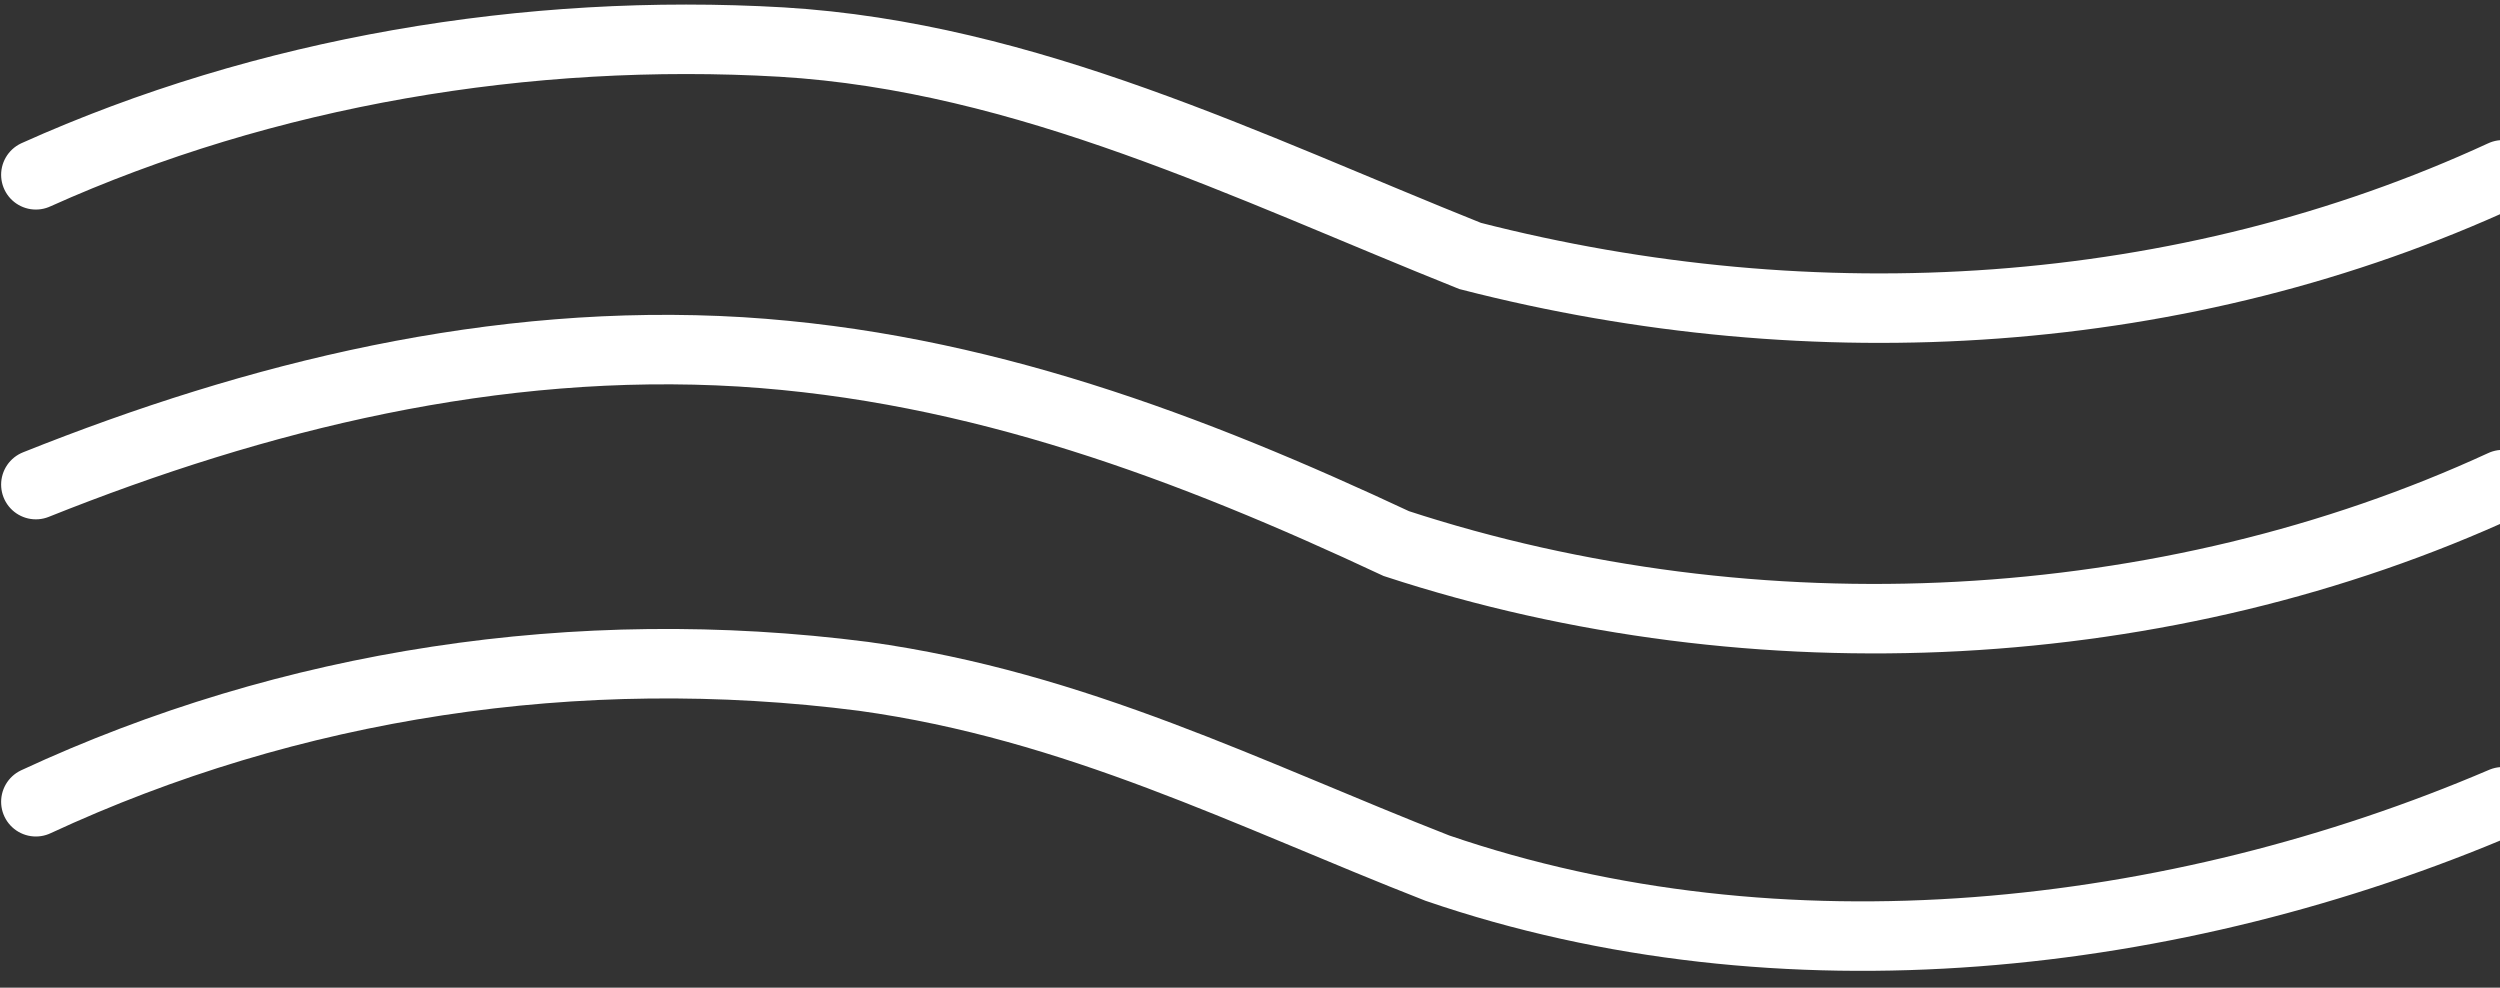
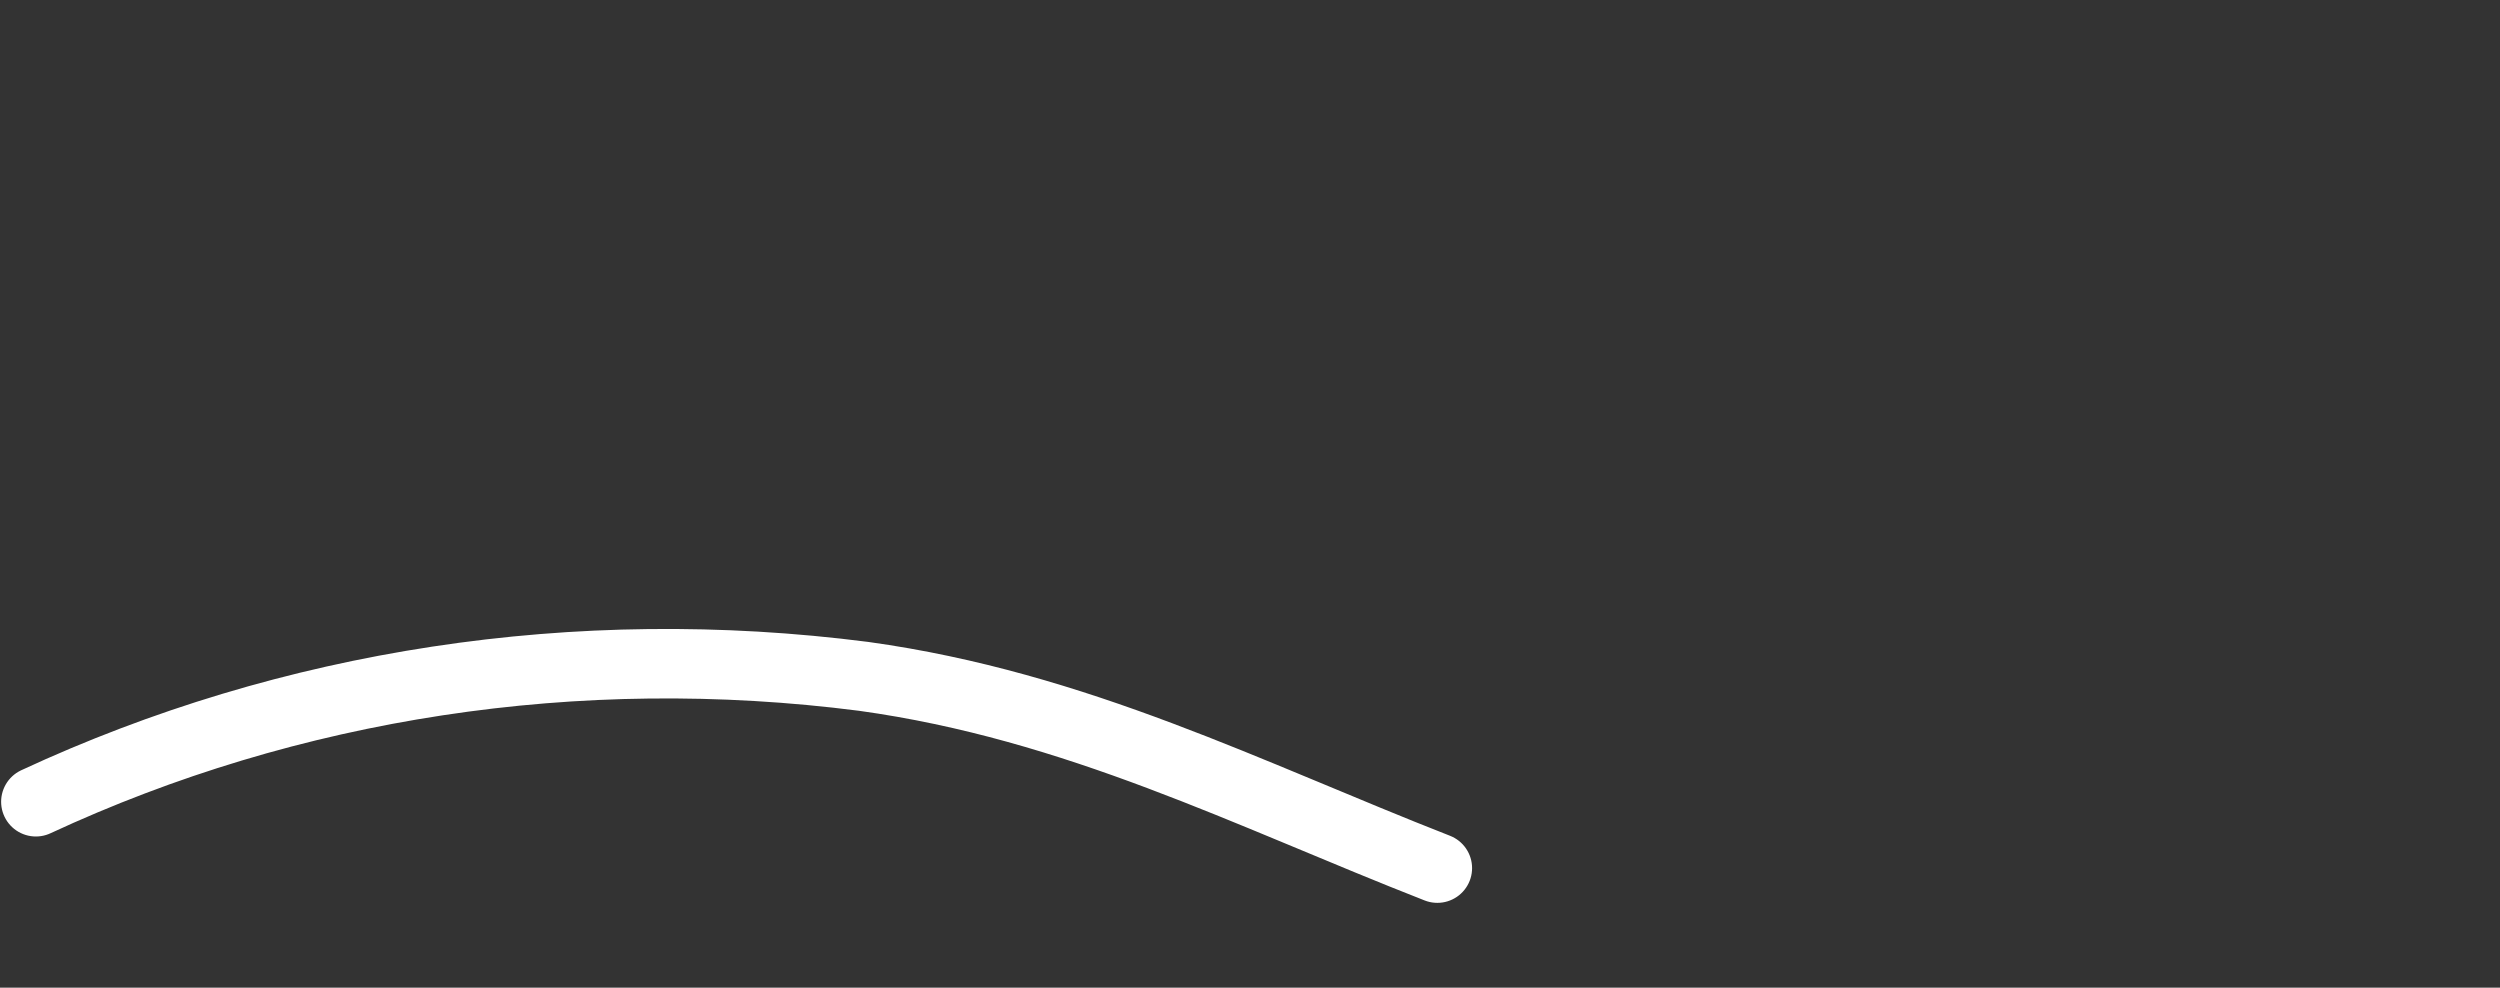
<svg xmlns="http://www.w3.org/2000/svg" width="81" height="32" viewBox="0 0 81 32" fill="none">
  <rect x="0" y="0" width="81" height="32" fill="#333333" stroke="none" />
-   <path d="M1.162 5.664C8.597 2.319 17.095 0.885 25.326 1.363C33.293 1.841 40.462 5.425 47.632 8.293C58.785 11.161 70.734 10.444 81.091 5.664" stroke="white" stroke-width="2.251" stroke-miterlimit="10" stroke-linecap="round" />
-   <path d="M1.162 15.701C8.332 12.834 16.032 10.922 23.999 11.4C31.7 11.878 38.604 14.506 45.242 17.613C56.926 21.436 70.203 20.719 81.091 15.701" stroke="white" stroke-width="2.251" stroke-miterlimit="10" stroke-linecap="round" />
-   <path d="M1.162 25.977C9.394 22.153 18.688 20.719 27.982 21.914C34.886 22.87 40.462 25.738 46.57 28.127C57.723 31.951 70.469 30.517 81.091 25.977" stroke="white" stroke-width="2.251" stroke-miterlimit="10" stroke-linecap="round" />
+   <path d="M1.162 25.977C9.394 22.153 18.688 20.719 27.982 21.914C34.886 22.87 40.462 25.738 46.57 28.127" stroke="white" stroke-width="2.251" stroke-miterlimit="10" stroke-linecap="round" />
</svg>